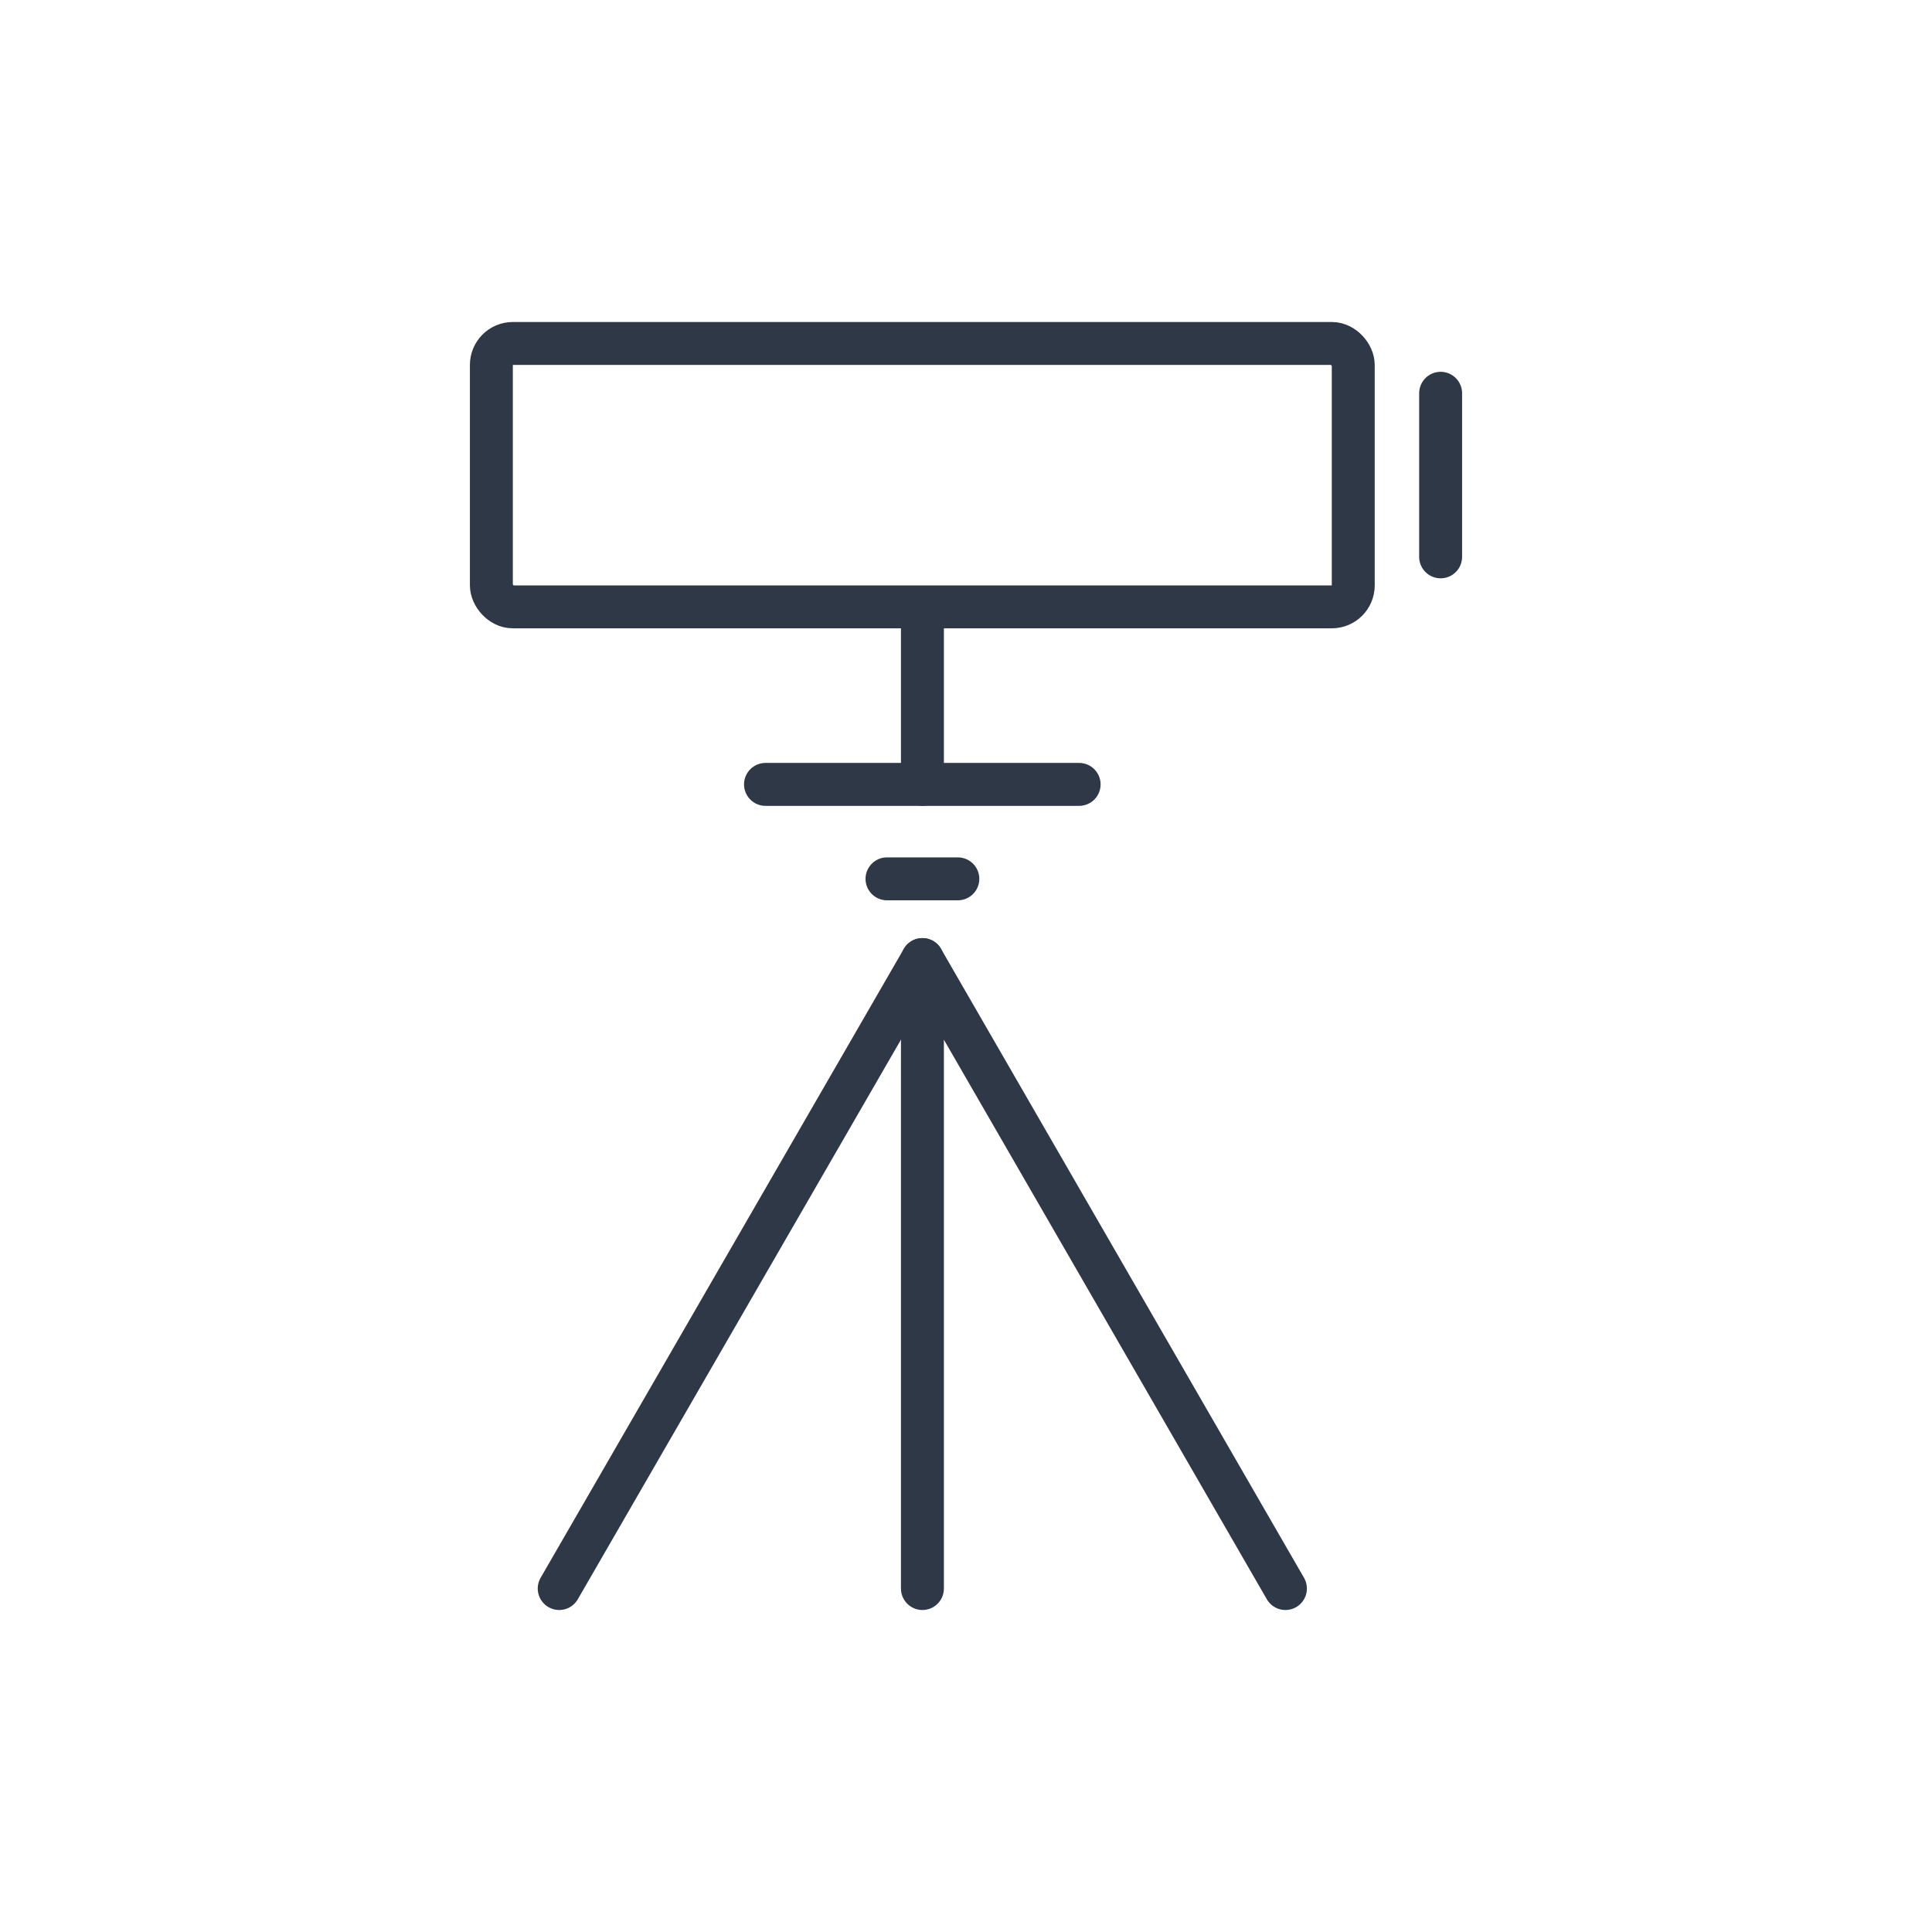
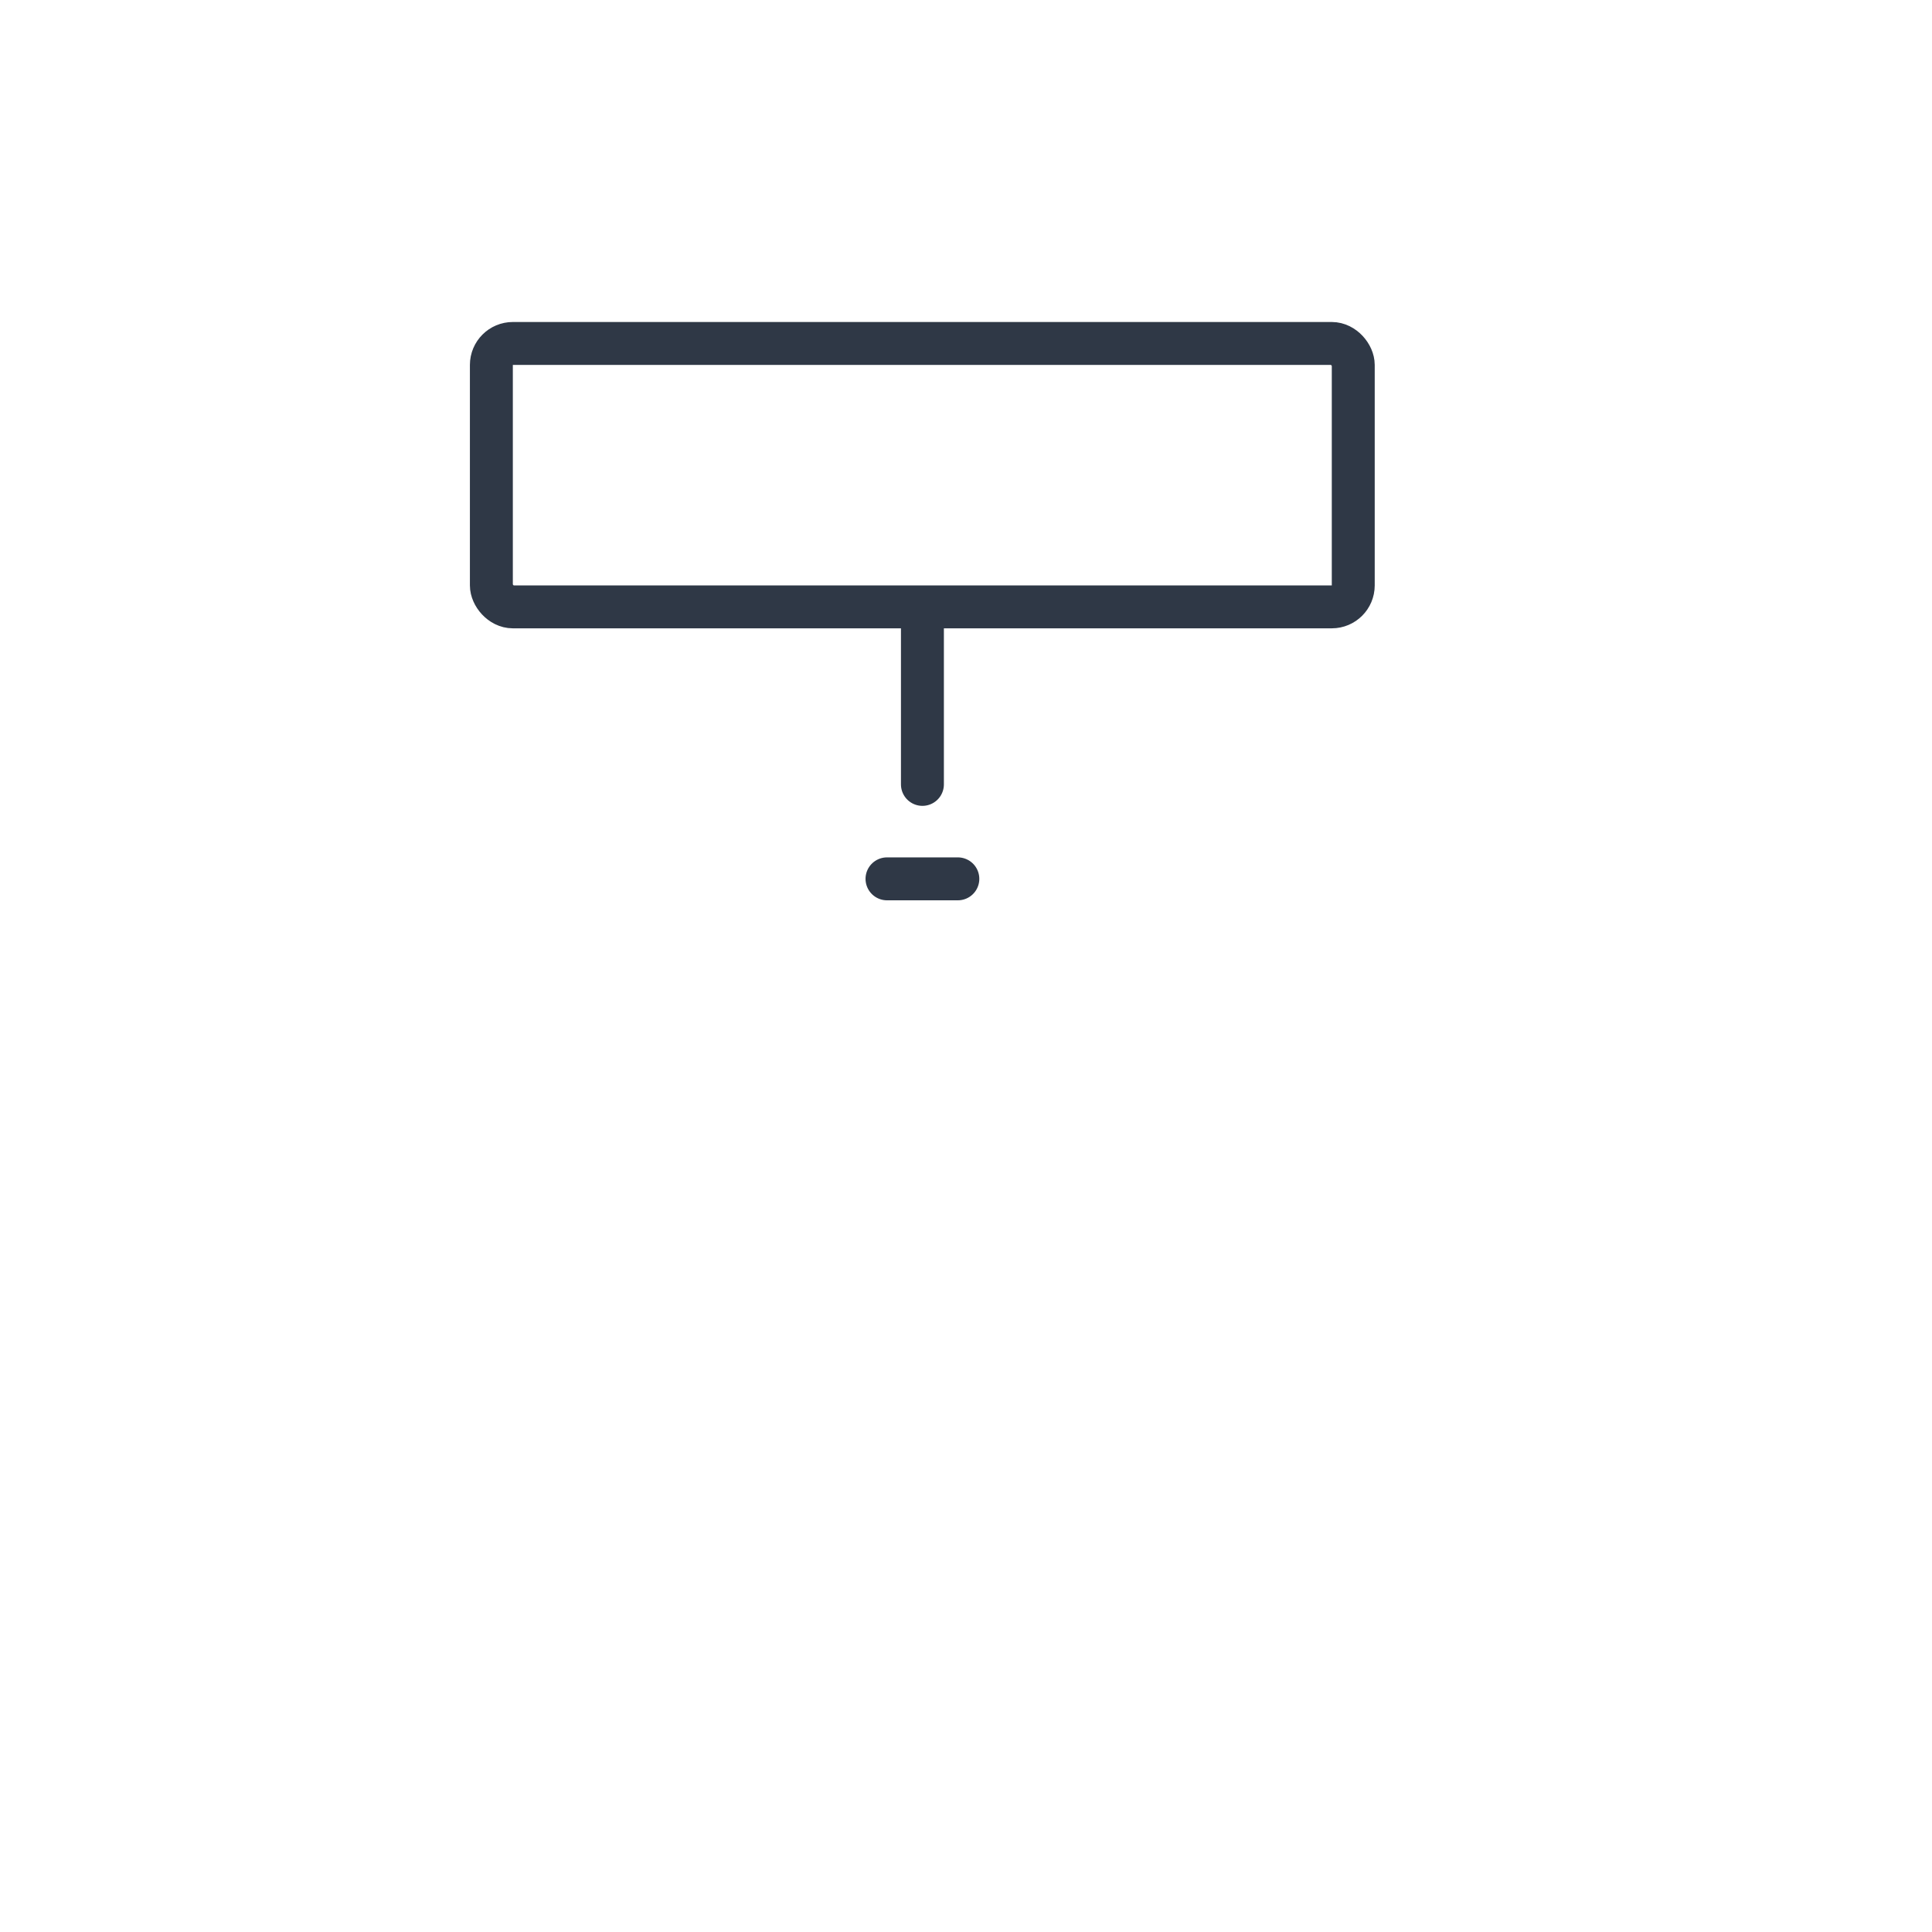
<svg xmlns="http://www.w3.org/2000/svg" id="_Слой_1" data-name="Слой 1" viewBox="0 0 90 90">
  <defs>
    <style> .cls-1 { stroke-linejoin: round; } .cls-1, .cls-2, .cls-3 { fill: none; stroke: #2f3846; stroke-width: 2px; } .cls-1, .cls-3 { stroke-linecap: round; } .cls-2, .cls-3 { stroke-miterlimit: 10; } </style>
  </defs>
  <rect class="cls-2" x="22.89" y="16" width="40.15" height="12.27" rx="1" ry="1" />
  <line class="cls-3" x1="42.97" y1="29.29" x2="42.97" y2="36.54" />
-   <line class="cls-3" x1="50.27" y1="36.54" x2="35.66" y2="36.54" />
  <line class="cls-3" x1="44.62" y1="40.94" x2="41.32" y2="40.94" />
-   <line class="cls-3" x1="67.11" y1="18.32" x2="67.11" y2="25.94" />
  <g>
-     <line class="cls-3" x1="26.05" y1="74" x2="42.97" y2="44.7" />
-     <polyline class="cls-1" points="59.88 74 42.97 44.7 42.97 74" />
-   </g>
+     </g>
</svg>